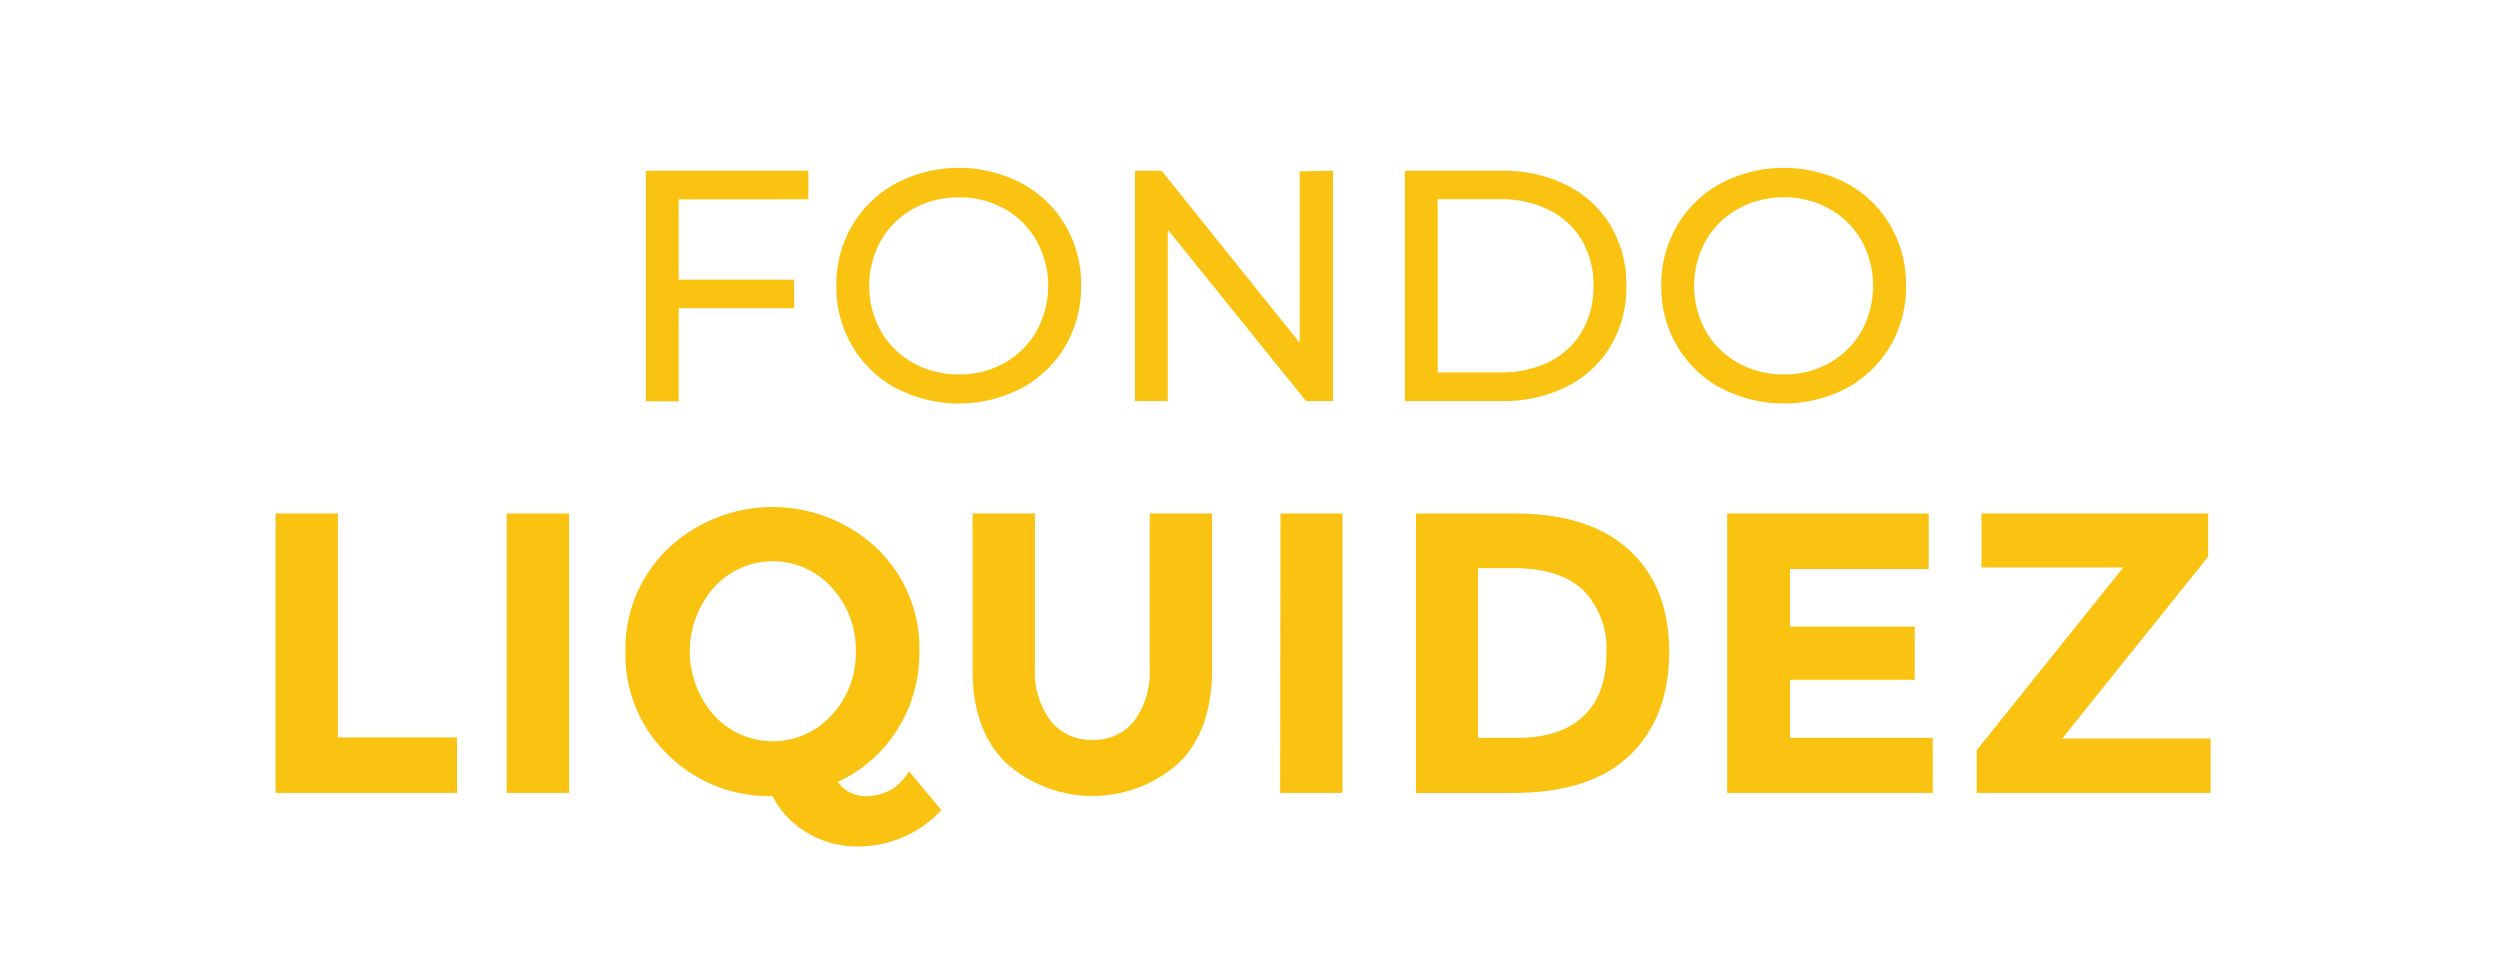
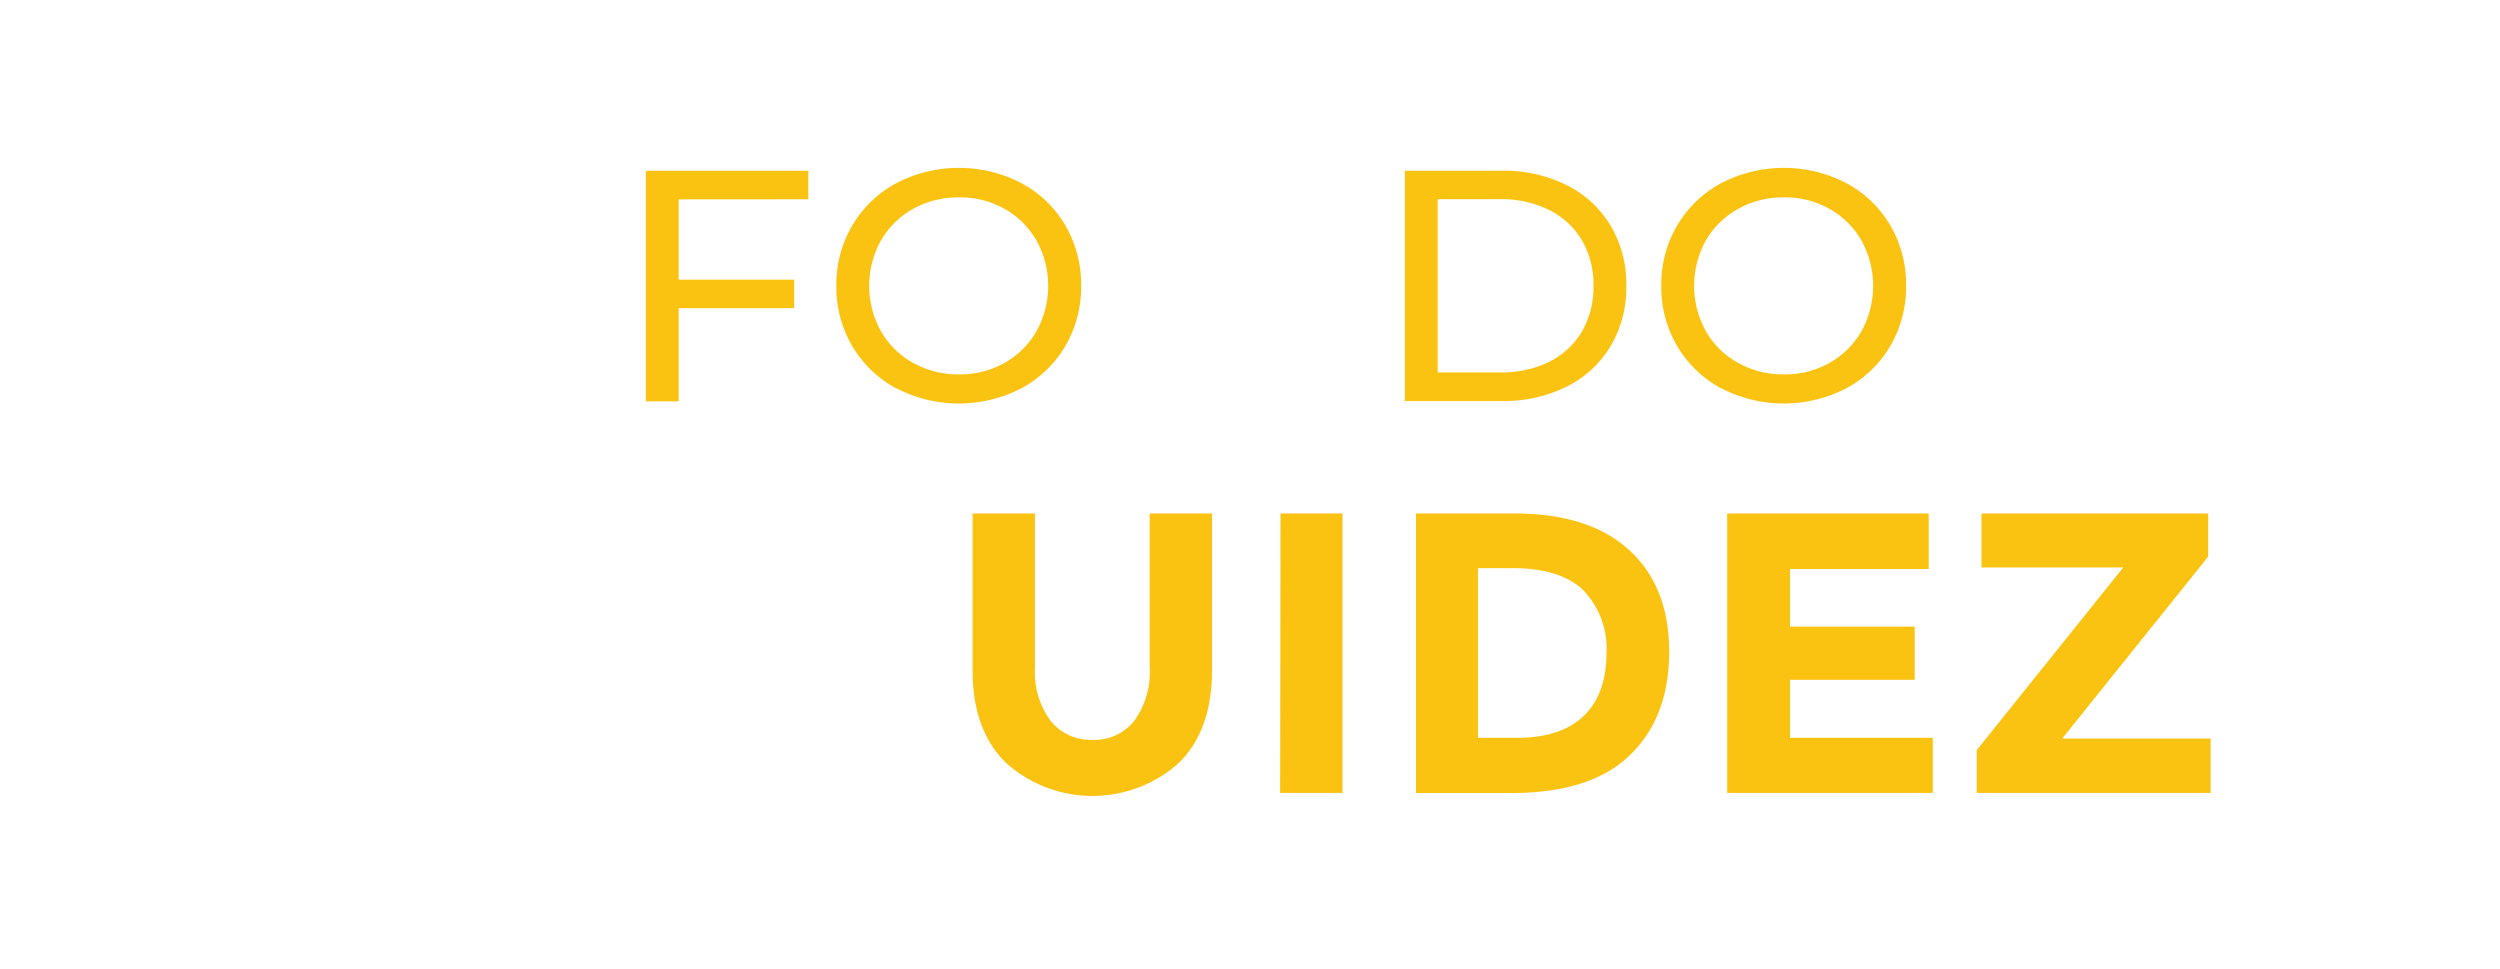
<svg xmlns="http://www.w3.org/2000/svg" id="Layer_1" data-name="Layer 1" viewBox="0 0 262.57 101.75">
  <defs>
    <style>.cls-1{fill:#fbc311;}</style>
  </defs>
  <title>fondo-liqu-txt</title>
  <path class="cls-1" d="M71.28,20.94v8.43H83.41v3H71.28v9.78H67.83V17.93H84.9v3Z" />
  <path class="cls-1" d="M94.13,40.79a11.88,11.88,0,0,1-4.62-4.44A12.17,12.17,0,0,1,87.84,30a12.16,12.16,0,0,1,1.67-6.32,11.88,11.88,0,0,1,4.62-4.44,14.25,14.25,0,0,1,13.16,0,11.85,11.85,0,0,1,4.6,4.42A12.32,12.32,0,0,1,113.55,30a12.35,12.35,0,0,1-1.66,6.35,11.85,11.85,0,0,1-4.6,4.42,14.25,14.25,0,0,1-13.16,0Zm11.38-2.68a8.78,8.78,0,0,0,3.35-3.33,9.81,9.81,0,0,0,0-9.51,8.78,8.78,0,0,0-3.35-3.33,9.44,9.44,0,0,0-4.78-1.21,9.68,9.68,0,0,0-4.83,1.21,8.86,8.86,0,0,0-3.38,3.33,9.81,9.81,0,0,0,0,9.51,8.86,8.86,0,0,0,3.38,3.33,9.68,9.68,0,0,0,4.83,1.21A9.44,9.44,0,0,0,105.51,38.11Z" />
-   <path class="cls-1" d="M140,17.93V42.12h-2.83l-14.52-18v18h-3.45V17.93H122L136.5,36v-18Z" />
  <path class="cls-1" d="M147.55,17.93h10.2a14.78,14.78,0,0,1,6.81,1.52,11.13,11.13,0,0,1,4.61,4.27,12,12,0,0,1,1.64,6.3,12,12,0,0,1-1.64,6.31,11.13,11.13,0,0,1-4.61,4.27,14.78,14.78,0,0,1-6.81,1.52h-10.2Zm10,21.18A11.22,11.22,0,0,0,162.71,38a8.23,8.23,0,0,0,3.44-3.19A9.28,9.28,0,0,0,167.36,30a9.27,9.27,0,0,0-1.21-4.75,8.23,8.23,0,0,0-3.44-3.19,11.22,11.22,0,0,0-5.17-1.14H151V39.11Z" />
  <path class="cls-1" d="M180.77,40.79a11.88,11.88,0,0,1-4.62-4.44A12.17,12.17,0,0,1,174.48,30a12.16,12.16,0,0,1,1.67-6.32,11.88,11.88,0,0,1,4.62-4.44,14.25,14.25,0,0,1,13.16,0,11.85,11.85,0,0,1,4.6,4.42A12.22,12.22,0,0,1,200.19,30a12.26,12.26,0,0,1-1.66,6.35,11.85,11.85,0,0,1-4.6,4.42,14.25,14.25,0,0,1-13.16,0Zm11.38-2.68a8.88,8.88,0,0,0,3.36-3.33,9.88,9.88,0,0,0,0-9.51,8.88,8.88,0,0,0-3.36-3.33,9.44,9.44,0,0,0-4.78-1.21,9.64,9.64,0,0,0-4.82,1.21,8.82,8.82,0,0,0-3.39,3.33,9.81,9.81,0,0,0,0,9.51,8.82,8.82,0,0,0,3.39,3.33,9.64,9.64,0,0,0,4.82,1.21A9.44,9.44,0,0,0,192.15,38.11Z" />
-   <path class="cls-1" d="M28.94,83.28V53.93h6.55V77.45H48v5.83Z" />
-   <path class="cls-1" d="M53.22,53.93h6.55V83.28H53.22Z" />
-   <path class="cls-1" d="M96.56,68.42a15,15,0,0,1-2.33,8.23A14.41,14.41,0,0,1,88,82.11a3,3,0,0,0,1.2,1.07,3.56,3.56,0,0,0,1.7.44,5.57,5.57,0,0,0,1.72-.27,4.52,4.52,0,0,0,1.34-.65A6.06,6.06,0,0,0,95.47,81l3.4,4.08a11.91,11.91,0,0,1-9,3.82,9.89,9.89,0,0,1-5-1.39,9.24,9.24,0,0,1-3.73-3.9,15.1,15.1,0,0,1-11-4.35,14.53,14.53,0,0,1-4.45-10.81A14.53,14.53,0,0,1,70.18,57.6a16,16,0,0,1,21.93,0A14.5,14.5,0,0,1,96.56,68.42Zm-6.68,0a9.61,9.61,0,0,0-2.52-6.7,8.31,8.31,0,0,0-12.39,0,10.14,10.14,0,0,0,0,13.38,8.35,8.35,0,0,0,12.39,0A9.54,9.54,0,0,0,89.88,68.44Z" />
  <path class="cls-1" d="M110.34,75.7a5.36,5.36,0,0,0,4.41,2,5.29,5.29,0,0,0,4.38-2,8.68,8.68,0,0,0,1.62-5.56V53.93h6.55V70.35q0,6.38-3.52,9.81a13.61,13.61,0,0,1-18.08,0q-3.56-3.43-3.55-9.78V53.93h6.55V70.14A8.57,8.57,0,0,0,110.34,75.7Z" />
  <path class="cls-1" d="M134.49,53.93H141V83.28h-6.55Z" />
  <path class="cls-1" d="M171.11,57.77q4.2,3.84,4.2,10.69t-4.1,10.83c-2.73,2.67-6.89,4-12.49,4h-10V53.93h10.37Q166.91,53.93,171.11,57.77ZM166.3,75.22q2.41-2.27,2.42-6.59A8.82,8.82,0,0,0,166.3,62q-2.42-2.32-7.41-2.33h-3.66V77.49h4.16Q163.89,77.49,166.3,75.22Z" />
  <path class="cls-1" d="M202.57,53.93v5.83H188v6.05H201.1V71.4H188v6.09H203v5.79H181.4V53.93Z" />
  <path class="cls-1" d="M207.61,83.28V78.79L223,59.6H208.11V53.93h23.81v4.53L216.59,77.57h15.59v5.71Z" />
</svg>